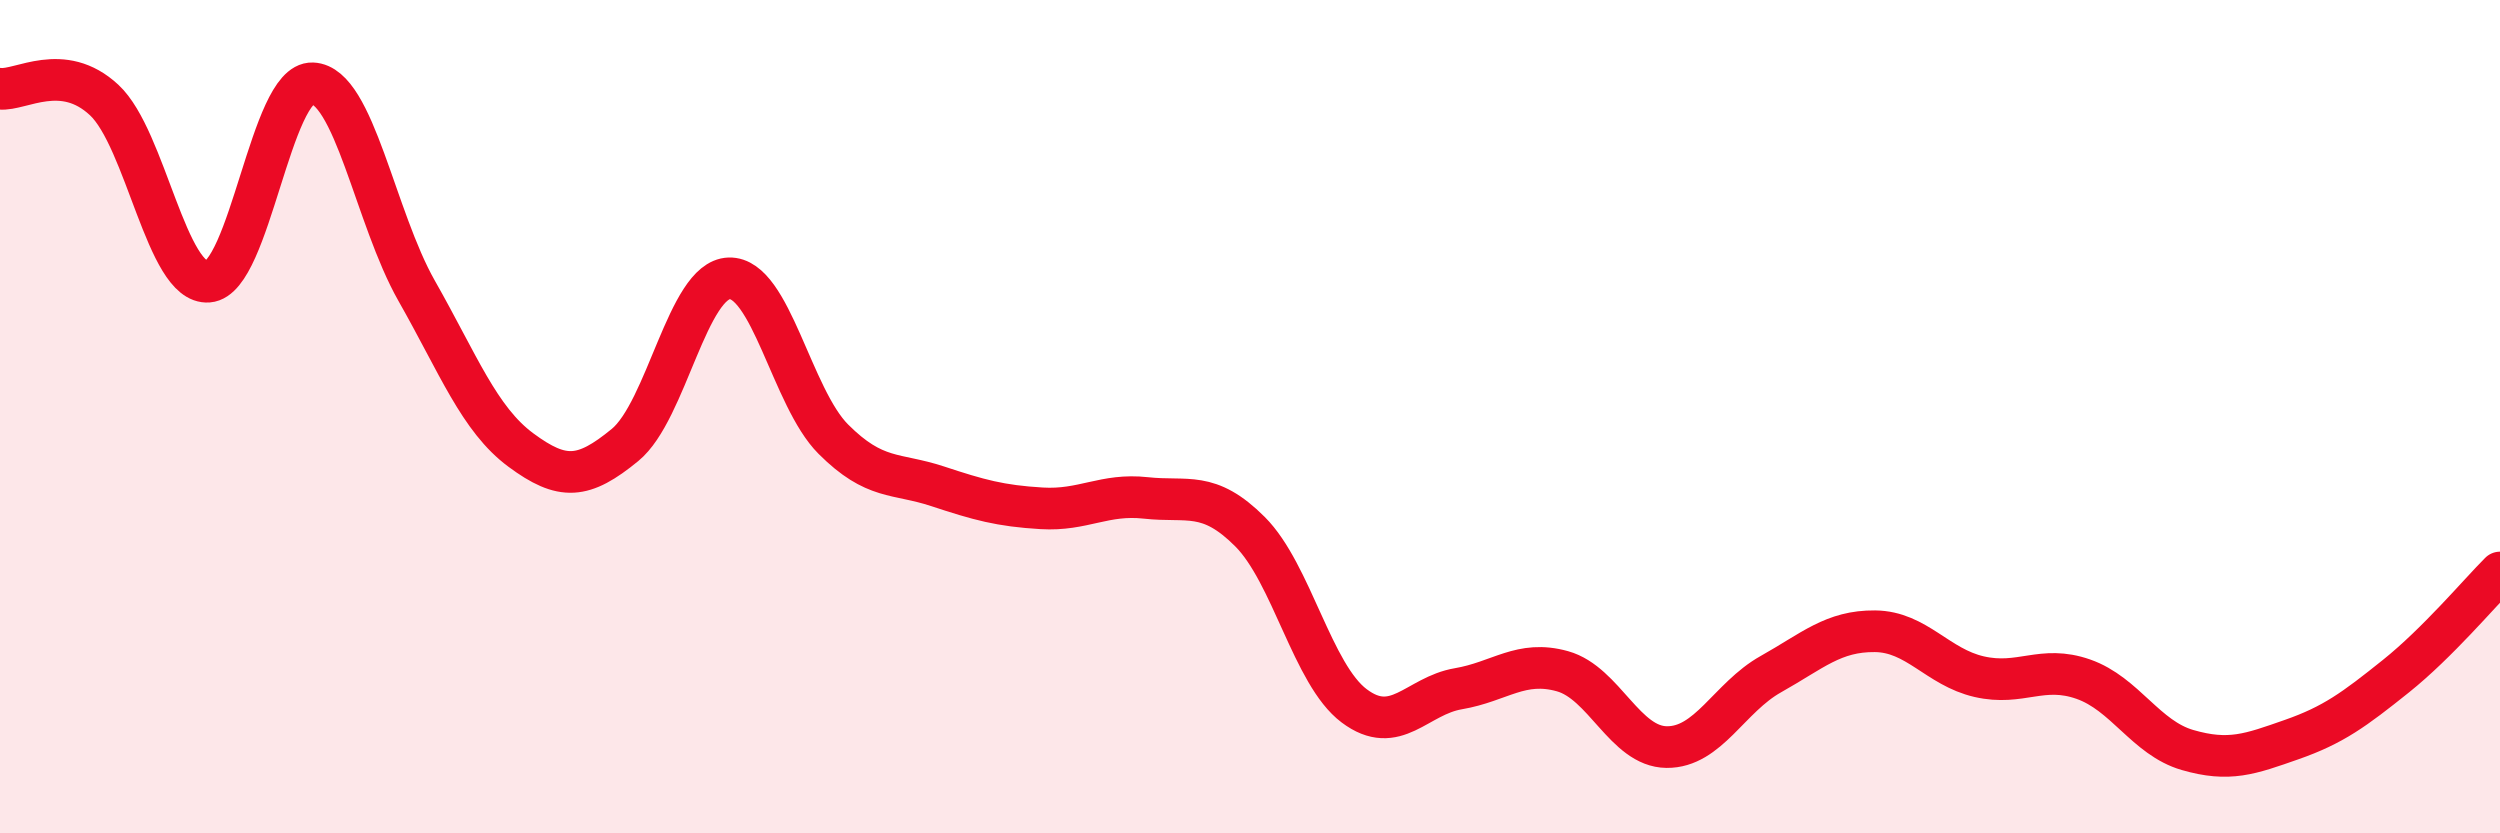
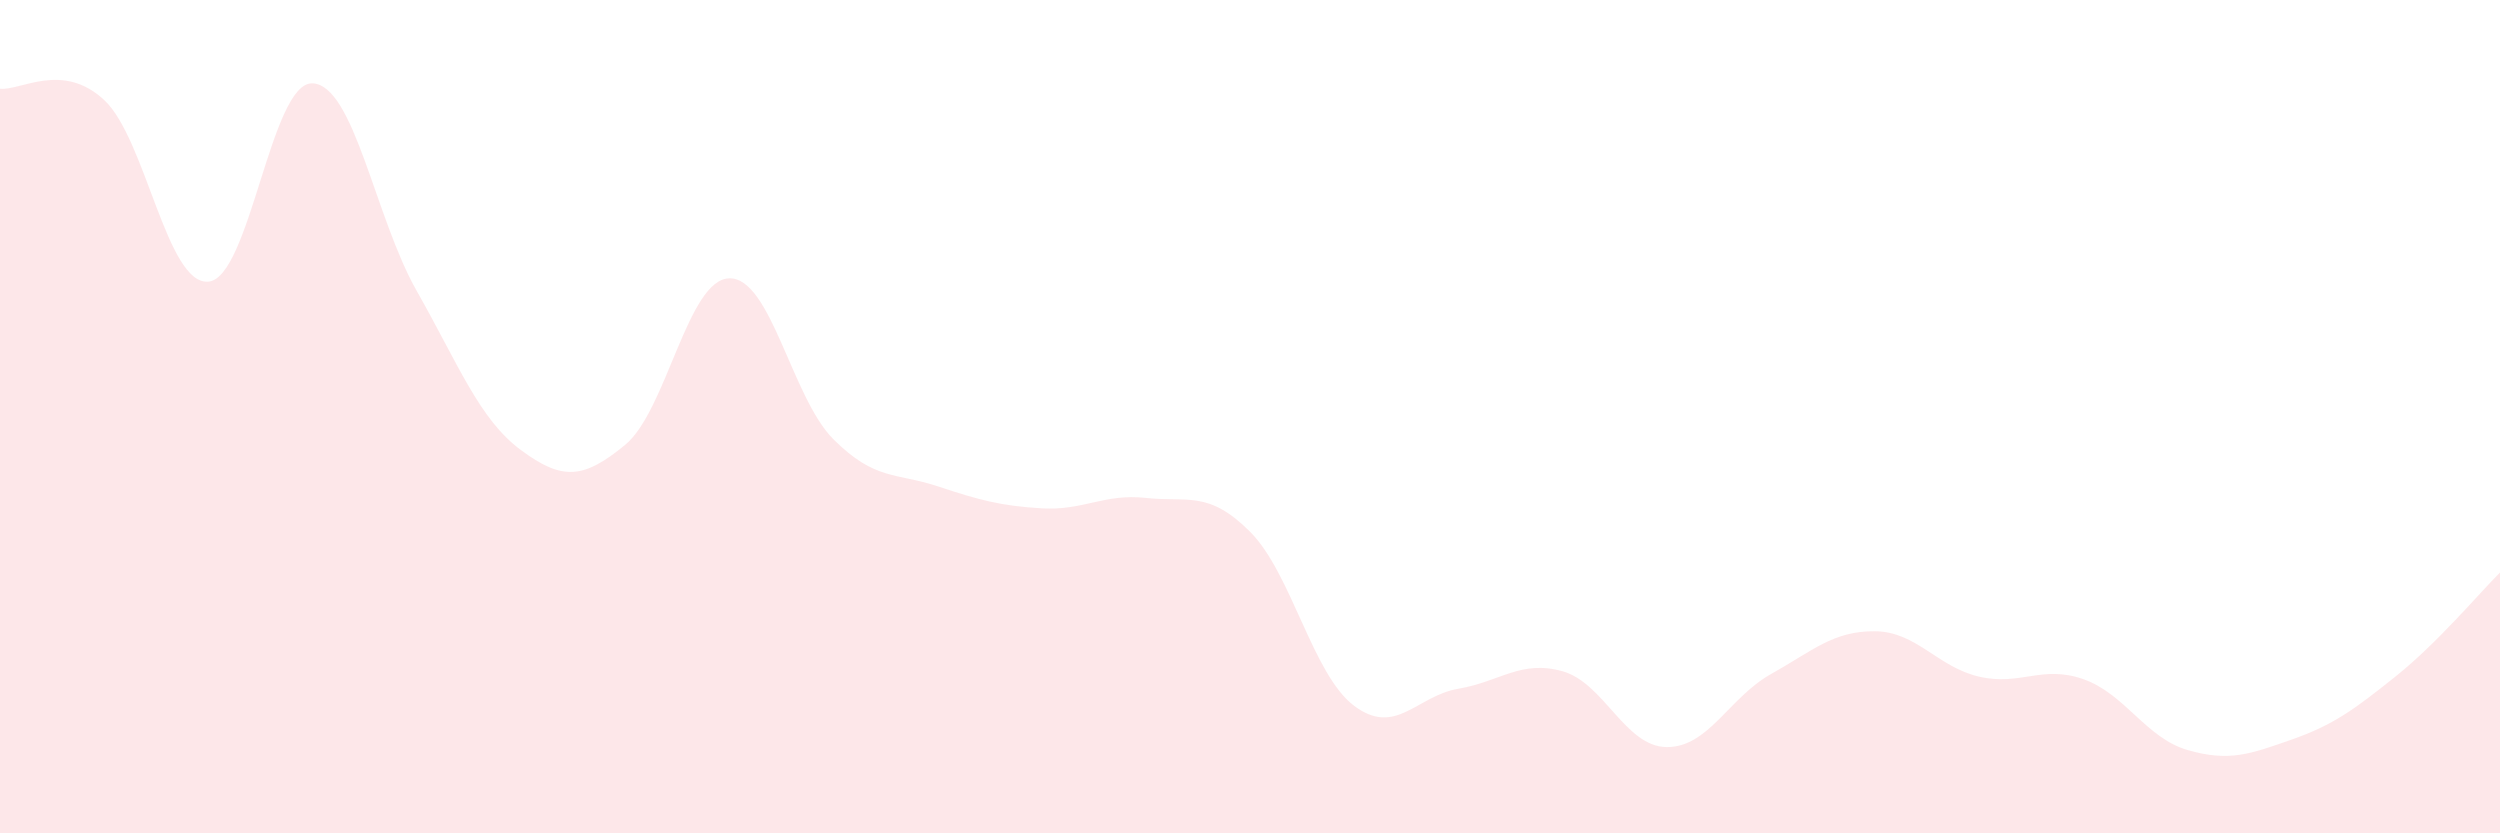
<svg xmlns="http://www.w3.org/2000/svg" width="60" height="20" viewBox="0 0 60 20">
  <path d="M 0,2.13 C 0.5,2.18 1.5,1.47 2.5,2.4 C 3.5,3.33 4,6.84 5,6.76 C 6,6.68 6.5,1.96 7.5,2 C 8.5,2.04 9,5.22 10,6.98 C 11,8.74 11.5,10.06 12.5,10.8 C 13.5,11.54 14,11.5 15,10.68 C 16,9.86 16.5,6.71 17.5,6.68 C 18.5,6.65 19,9.54 20,10.54 C 21,11.54 21.5,11.34 22.5,11.67 C 23.5,12 24,12.14 25,12.2 C 26,12.26 26.5,11.84 27.5,11.95 C 28.5,12.06 29,11.76 30,12.76 C 31,13.76 31.5,16.19 32.5,16.94 C 33.5,17.69 34,16.7 35,16.53 C 36,16.36 36.5,15.83 37.5,16.11 C 38.5,16.39 39,17.92 40,17.93 C 41,17.94 41.5,16.74 42.5,16.18 C 43.5,15.62 44,15.14 45,15.15 C 46,15.16 46.5,16.01 47.5,16.24 C 48.5,16.47 49,15.95 50,16.3 C 51,16.65 51.5,17.71 52.5,18 C 53.5,18.29 54,18.1 55,17.75 C 56,17.4 56.5,17.03 57.5,16.23 C 58.5,15.43 59.5,14.24 60,13.74L60 20L0 20Z" fill="#EB0A25" opacity="0.1" stroke-linecap="round" stroke-linejoin="round" />
-   <path d="M 0,2.13 C 0.5,2.18 1.5,1.47 2.5,2.4 C 3.5,3.33 4,6.84 5,6.76 C 6,6.68 6.5,1.96 7.5,2 C 8.5,2.04 9,5.22 10,6.98 C 11,8.74 11.5,10.06 12.5,10.8 C 13.5,11.54 14,11.5 15,10.68 C 16,9.86 16.5,6.71 17.5,6.68 C 18.5,6.65 19,9.54 20,10.54 C 21,11.54 21.5,11.34 22.5,11.67 C 23.5,12 24,12.14 25,12.2 C 26,12.26 26.5,11.84 27.5,11.95 C 28.5,12.06 29,11.76 30,12.76 C 31,13.76 31.5,16.19 32.5,16.94 C 33.5,17.69 34,16.7 35,16.53 C 36,16.36 36.5,15.83 37.5,16.11 C 38.5,16.39 39,17.92 40,17.93 C 41,17.94 41.5,16.74 42.5,16.18 C 43.5,15.62 44,15.14 45,15.15 C 46,15.16 46.5,16.01 47.5,16.24 C 48.5,16.47 49,15.95 50,16.3 C 51,16.65 51.5,17.71 52.5,18 C 53.5,18.29 54,18.1 55,17.75 C 56,17.4 56.5,17.03 57.5,16.23 C 58.5,15.43 59.5,14.24 60,13.74" stroke="#EB0A25" stroke-width="1" fill="none" stroke-linecap="round" stroke-linejoin="round" />
</svg>